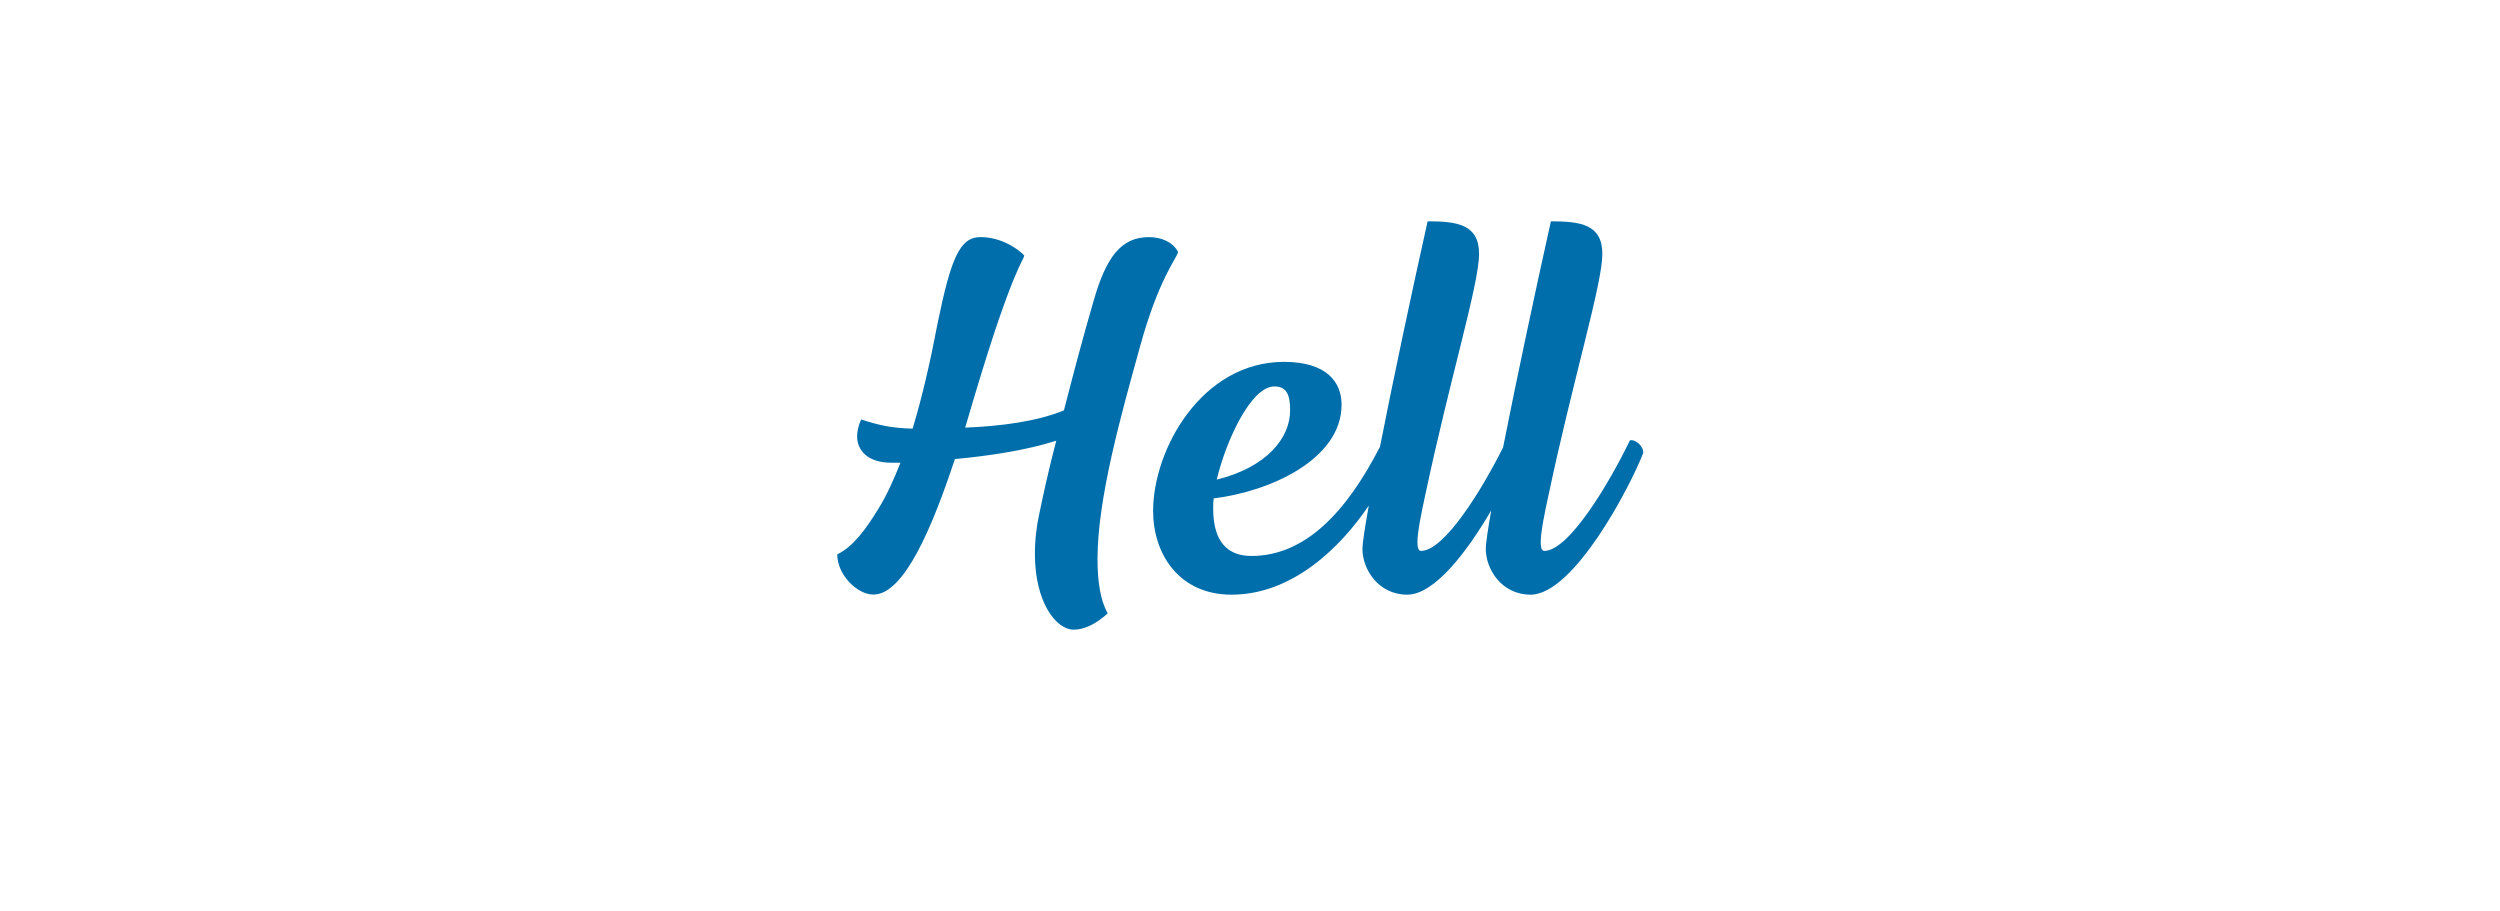
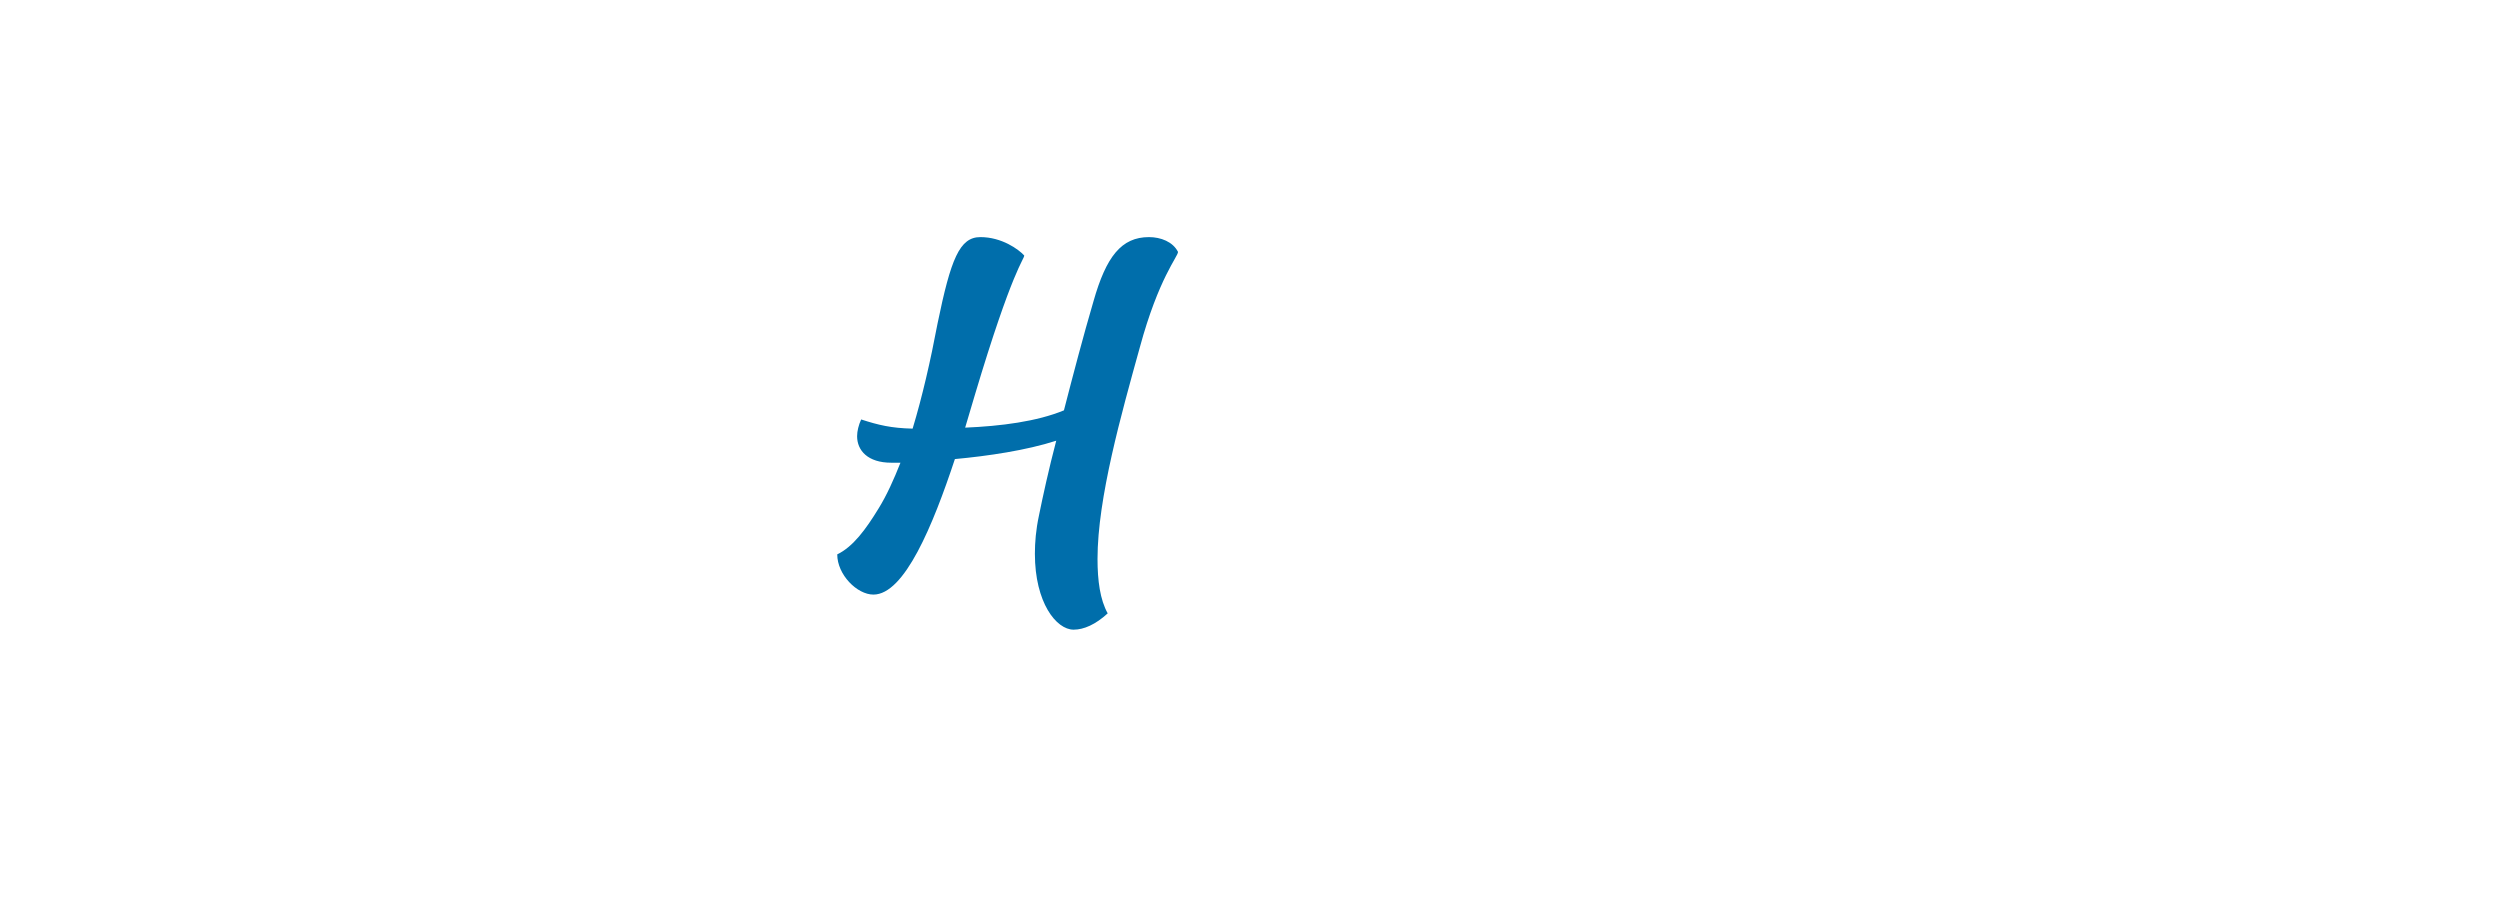
<svg xmlns="http://www.w3.org/2000/svg" version="1.1" id="Ebene_1" x="0px" y="0px" viewBox="0 0 302.18 110.11" style="enable-background:new 0 0 302.18 110.11;" xml:space="preserve">
  <style type="text/css">
	.st0{fill:#D30535;}
	.st1{fill:#83140A;}
	.st2{fill:#002856;}
	.st3{fill:#FFFFFF;}
	.st4{fill:#E28F2A;}
	.st5{fill:#8C734B;}
	.st6{fill:#0069B4;}
	.st7{fill:#E18409;}
	.st8{fill:#623820;}
	.st9{fill:#E9B528;}
	.st10{fill:#A89A77;}
	.st11{fill:#2B6F4C;}
	.st12{fill:#008244;}
	.st13{fill:#006EAB;}
</style>
  <g>
    <path class="st13" d="M142.39,30.45c-0.62-1.23-2.09-1.79-3.51-1.79c-3.33,0-5.17,2.34-6.71,7.76c-1.23,4.19-2.46,8.87-3.57,13.18   c-3.26,1.35-7.63,1.91-11.94,2.09l1.17-3.94c4.56-15.27,5.97-16.38,5.97-16.87c-0.68-0.74-2.71-2.22-5.3-2.22   c-2.52,0-3.57,2.65-5.17,10.41c-0.86,4.56-1.85,8.87-3.02,12.74c-2.59-0.06-4.13-0.43-6.22-1.11c-0.31,0.68-0.49,1.42-0.49,2.03   c0,1.72,1.29,3.2,4.13,3.2h1.11c-0.8,2.03-1.66,3.94-2.65,5.54c-1.54,2.52-3.08,4.62-4.99,5.54c0,2.46,2.4,4.86,4.37,4.86   c3.76,0,7.2-8.37,9.85-16.38c4-0.37,8.62-1.05,12.25-2.22c-0.92,3.51-1.6,6.65-2.09,9.05c-0.37,1.73-0.49,3.26-0.49,4.62   c0,5.91,2.59,9.17,4.68,9.17c1.23,0,2.65-0.62,4.12-1.97c-0.92-1.66-1.23-3.94-1.23-6.59c0-7.33,2.89-17.55,5.11-25.55   C140.05,33.59,142.39,31.01,142.39,30.45z" />
-     <path class="st13" d="M197.01,53.23c-2.52,5.23-7.39,13.36-10.35,13.36c-0.31,0-0.43-0.43-0.43-1.05c0-1.17,0.43-3.39,0.99-5.91   c2.95-13.91,6.46-25.31,6.46-28.94c0-3.57-2.65-3.94-6.22-3.94c-1.96,8.78-4.19,19.3-5.78,27.33c-2.61,5.22-7.12,12.51-9.92,12.51   c-0.31,0-0.43-0.43-0.43-1.05c0-1.17,0.43-3.39,0.99-5.91c2.95-13.91,6.46-25.31,6.46-28.94c0-3.57-2.65-3.94-6.22-3.94   c-1.96,8.75-4.18,19.24-5.76,27.26c-4.11,7.99-9.1,13.19-15.54,13.19c-2.89,0-4.62-1.72-4.62-5.73c0-0.43,0-0.8,0.06-1.23   c6.71-0.8,15.46-4.68,15.46-11.33c0-2.71-1.79-5.17-6.96-5.17c-9.91,0-15.82,10.53-15.82,18.04c0,5.11,3.08,10.1,9.48,10.1   c7.3,0,13.13-5.64,16.59-10.77c-0.48,2.69-0.77,4.57-0.77,5.23c0,2.46,1.91,5.54,5.42,5.54c3.33,0,7.3-5.3,10.15-10.19   c-0.42,2.38-0.66,4.04-0.66,4.65c0,2.46,1.91,5.54,5.42,5.54c5.23,0,12.07-13.12,13.61-17.12   C198.68,53.91,197.63,53.05,197.01,53.23z M154.03,46.71c1.48,0,1.91,0.99,1.91,2.89c0,3.39-2.89,6.9-8.87,8.37   C148.18,53.3,151.2,46.71,154.03,46.71z" />
  </g>
</svg>